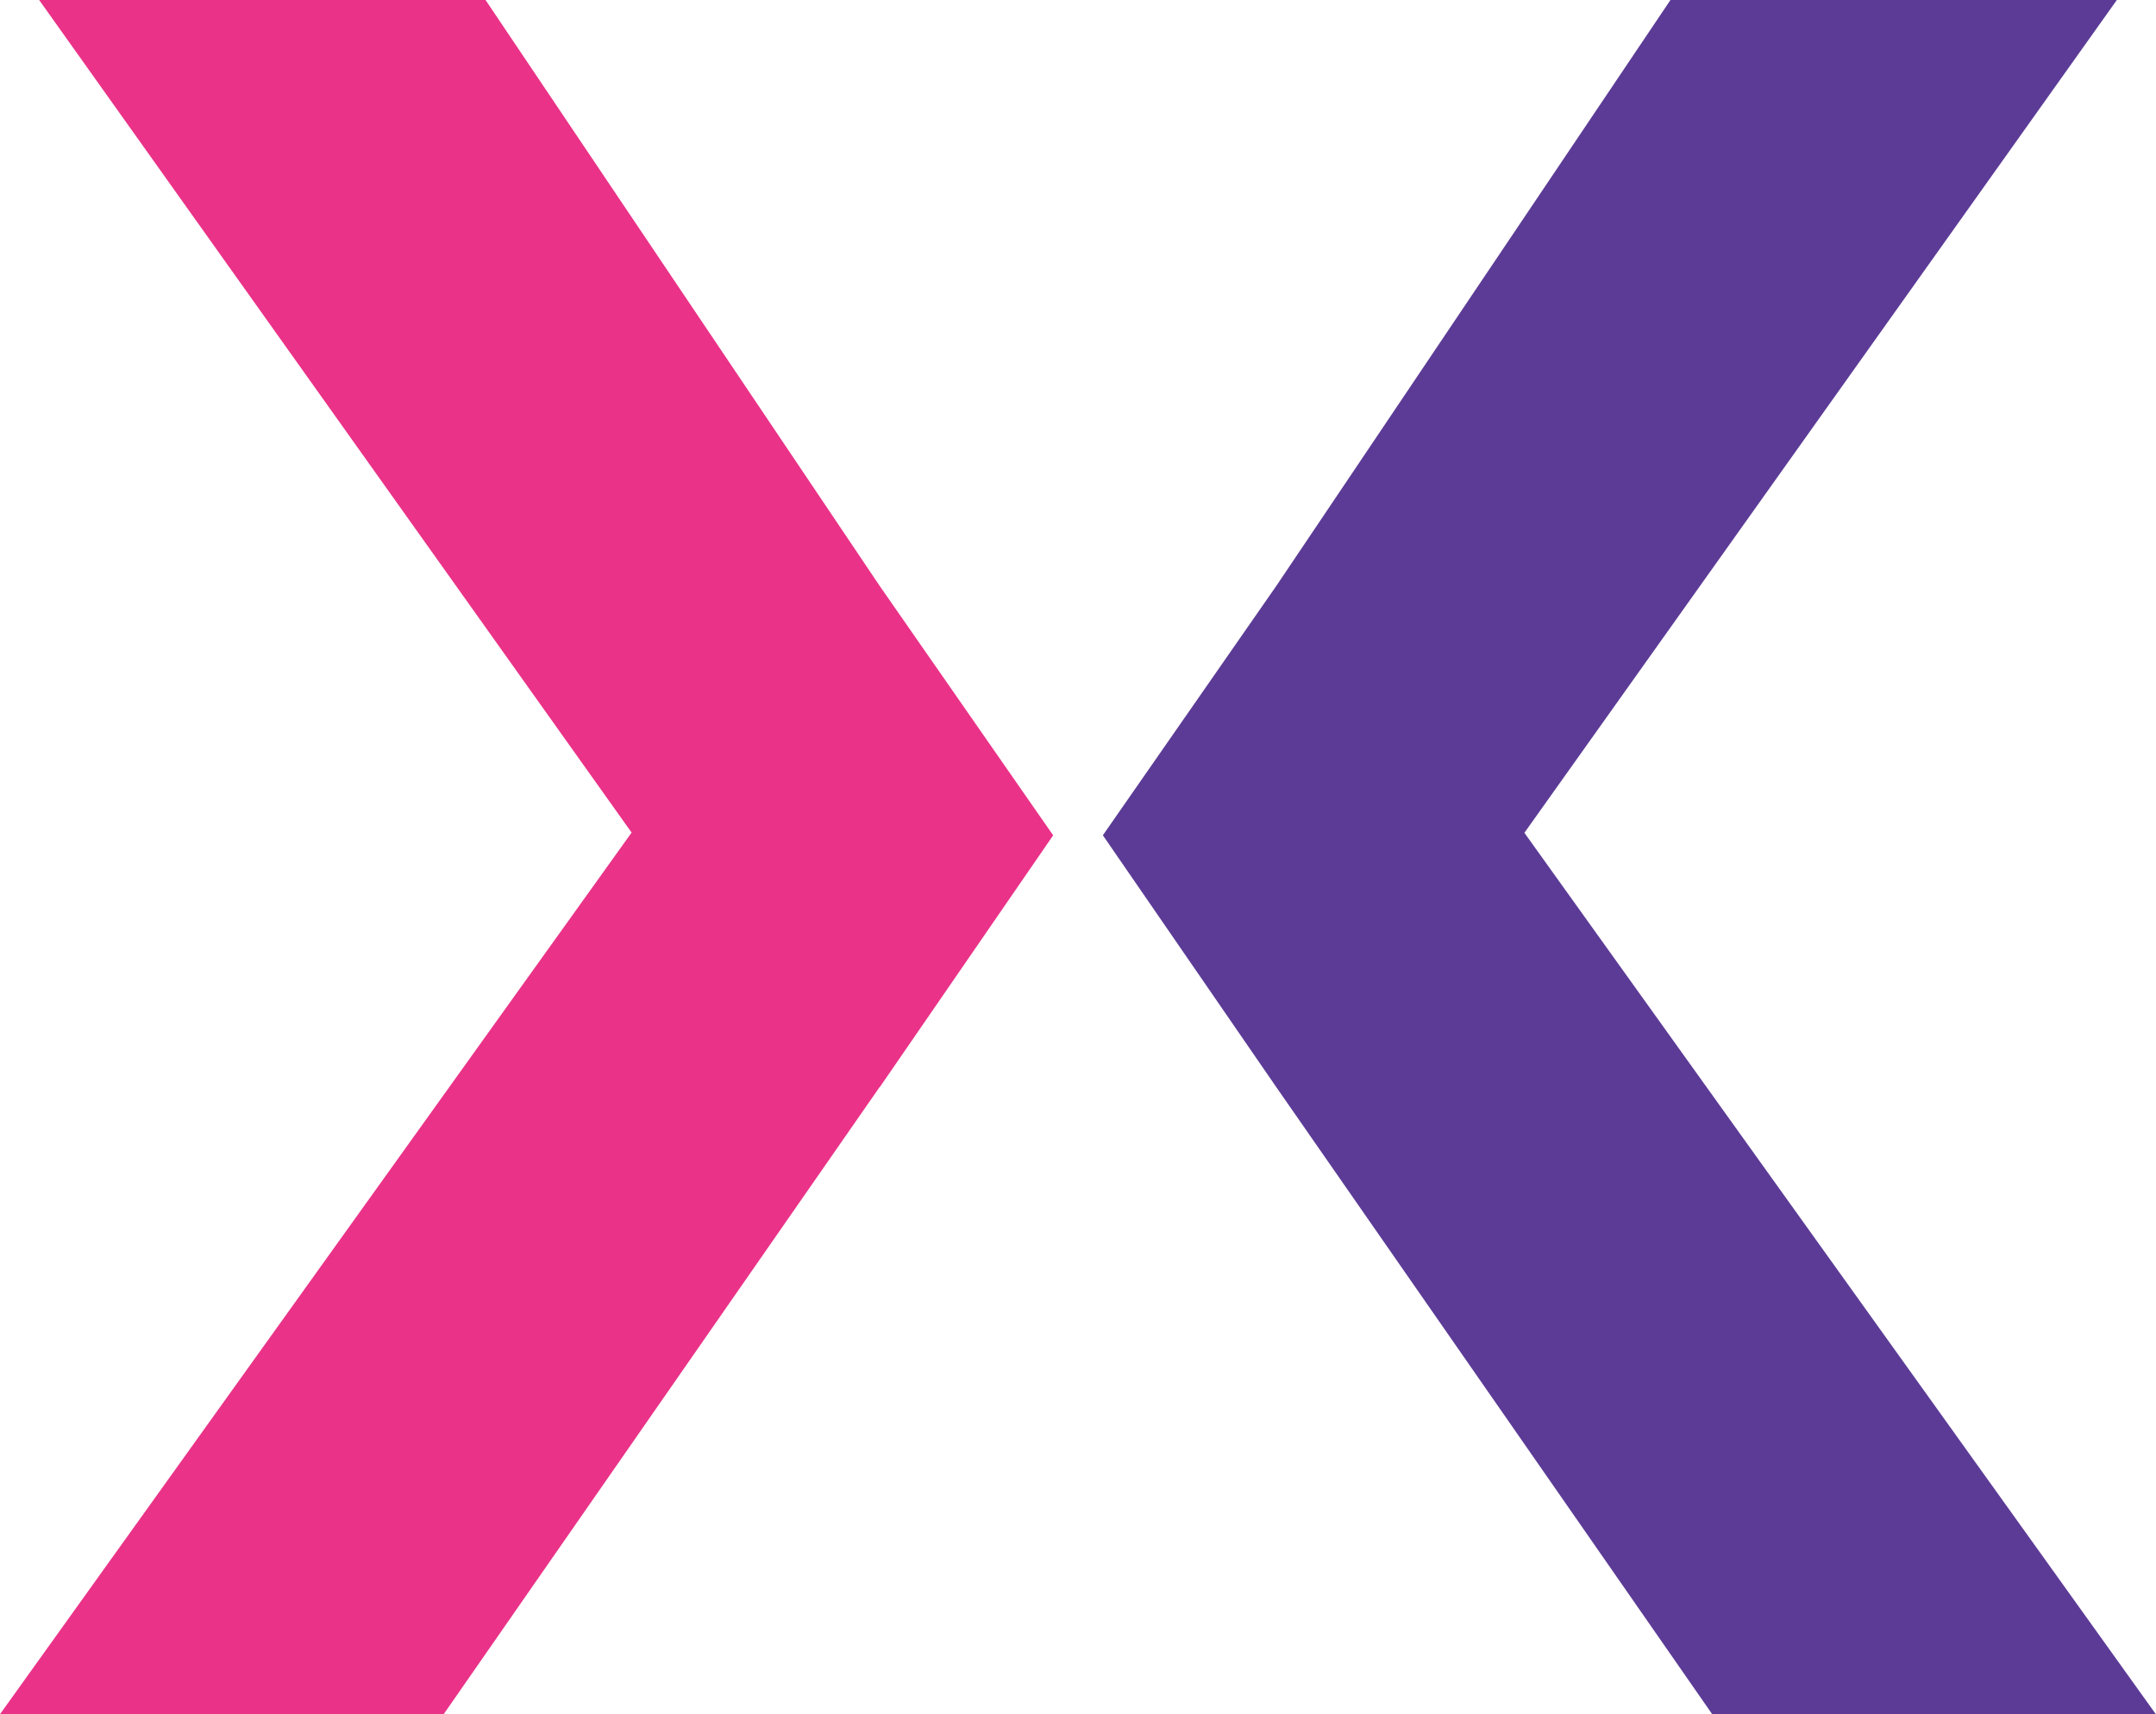
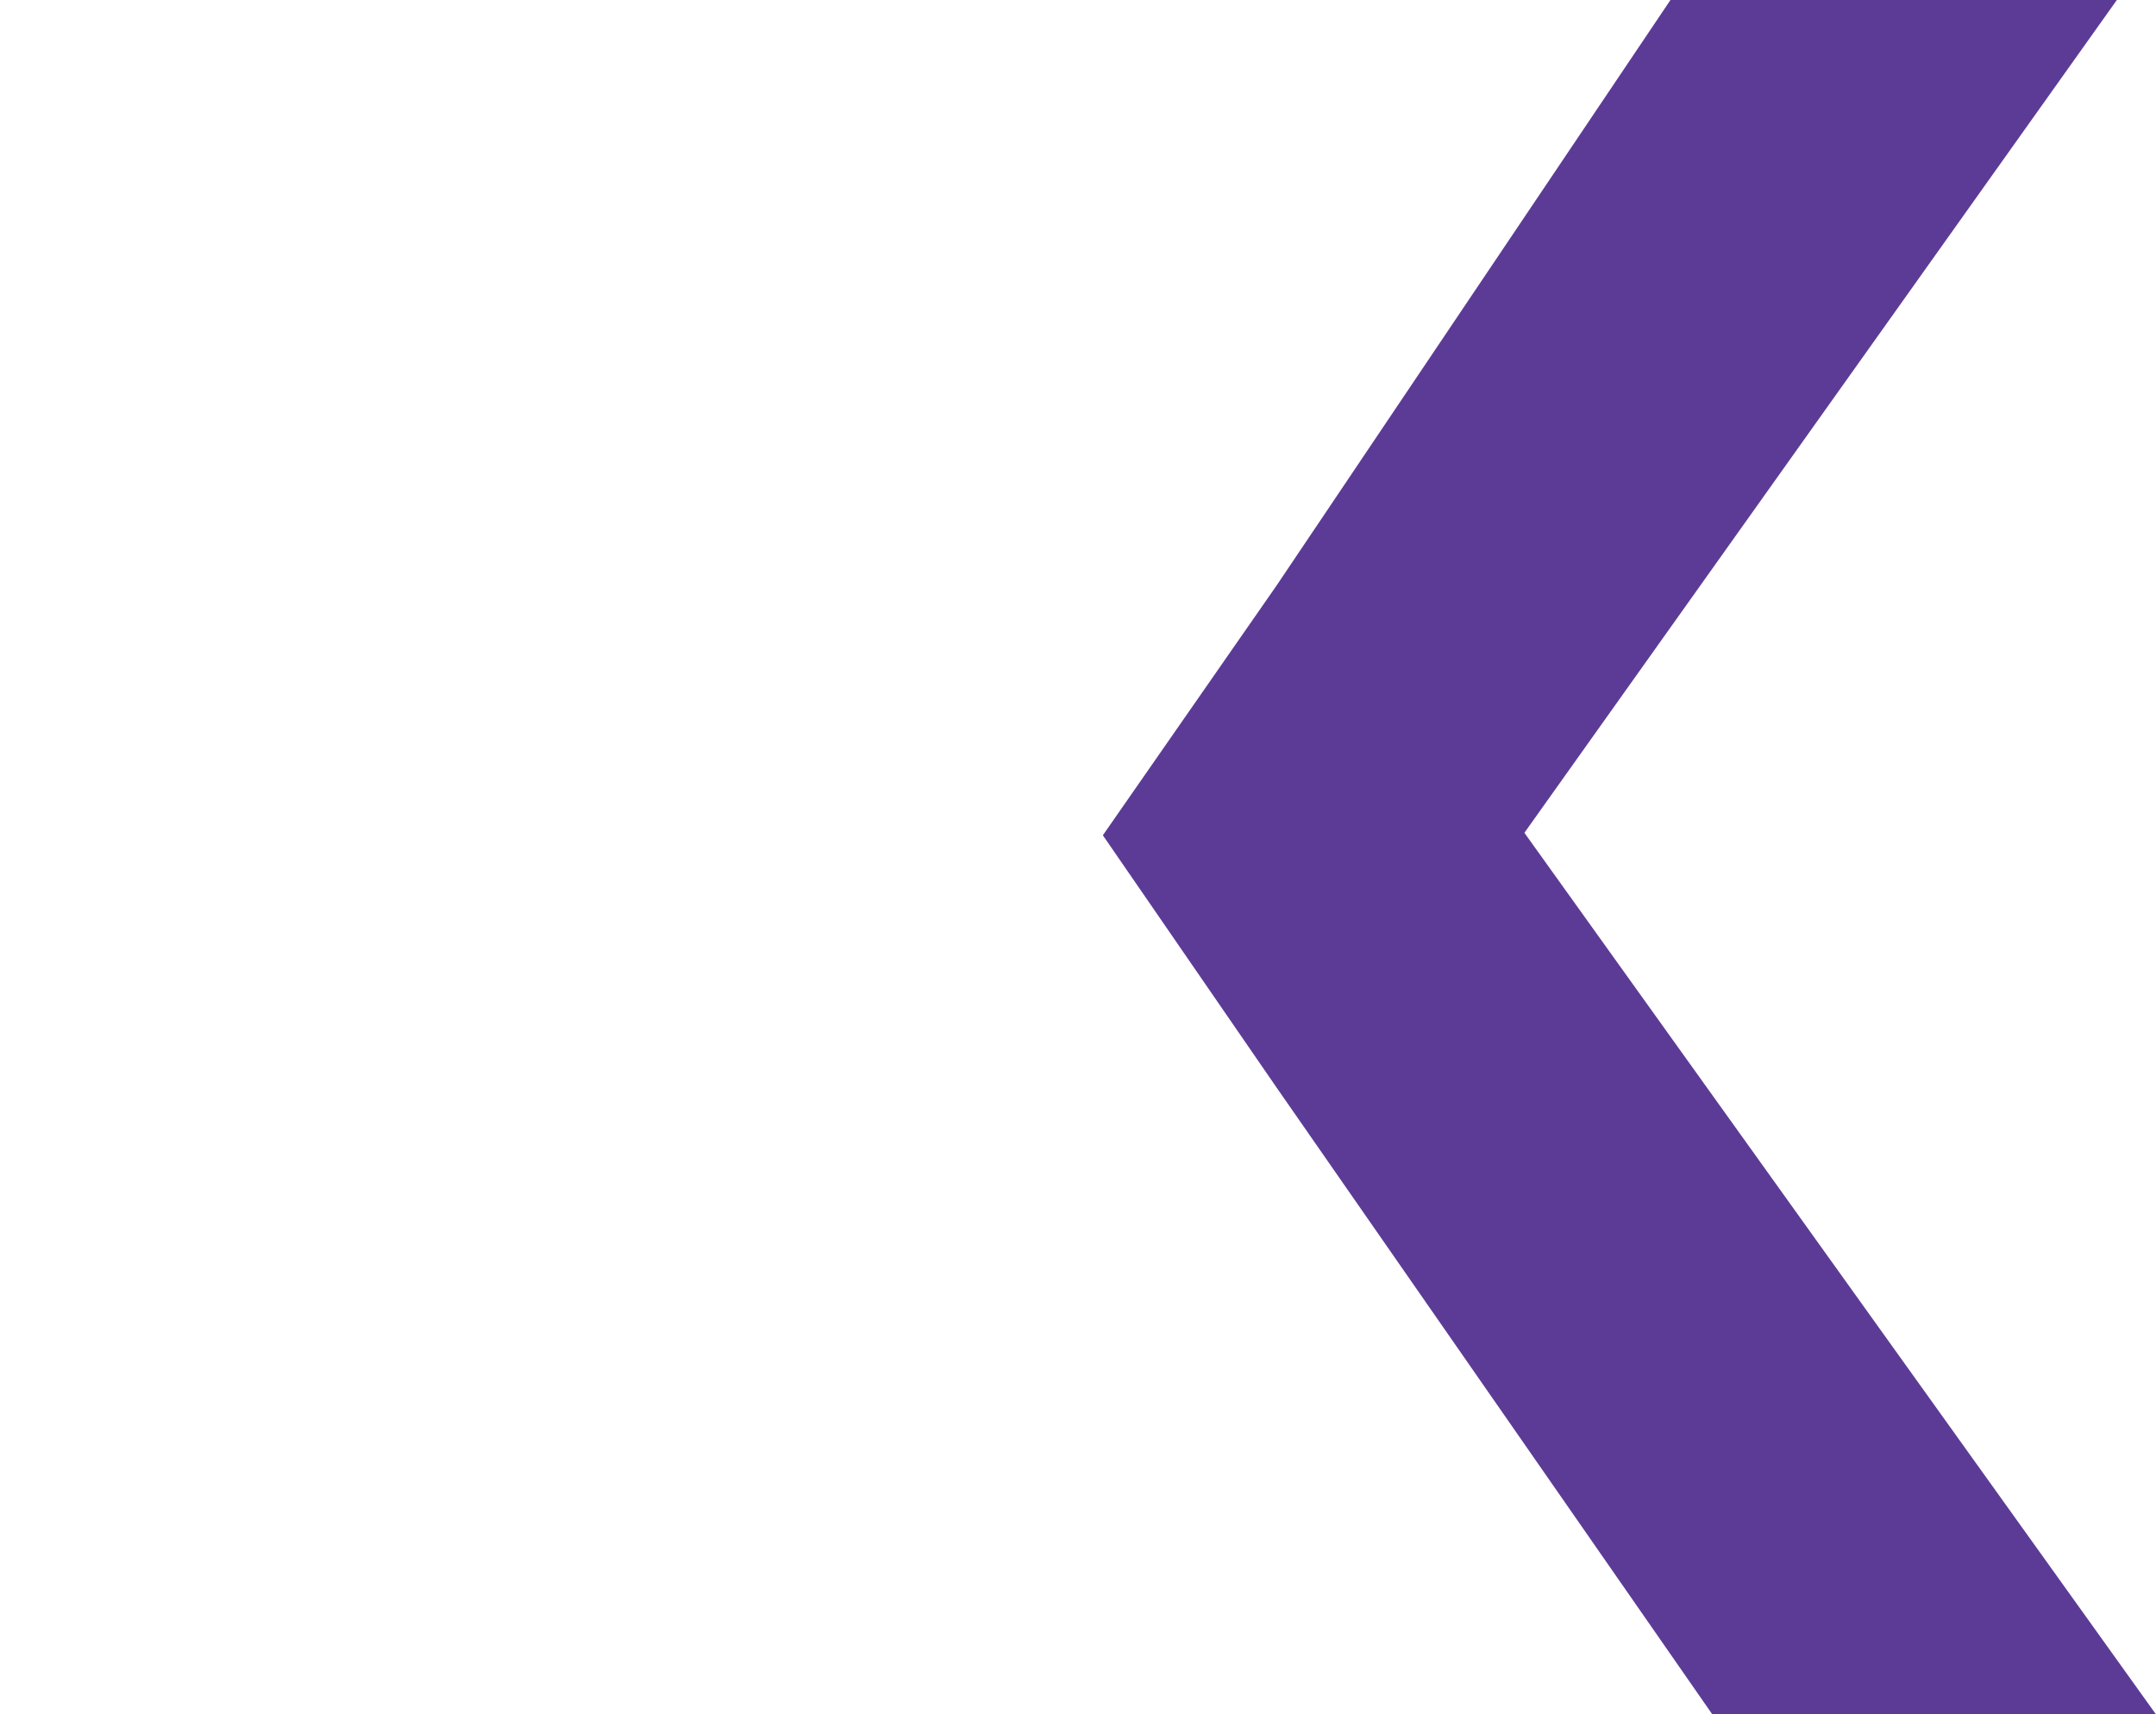
<svg xmlns="http://www.w3.org/2000/svg" id="Layer_1" data-name="Layer 1" viewBox="0 0 102.44 81.48">
  <defs>
    <style>
      .cls-1 {
        fill: #ea3288;
      }

      .cls-1, .cls-2 {
        stroke-width: 0px;
      }

      .cls-2 {
        fill: #5c3b96;
      }
    </style>
  </defs>
  <path class="cls-2" d="m52.4,39.7l8.24-11.85L79.37,0h21.21l-28.15,39.58,30.01,41.9h-21.08l-20.71-29.8-8.24-11.97Z" />
-   <path class="cls-1" d="m41.79,51.67l-20.71,29.8H0s30.01-41.9,30.01-41.9L1.86,0h21.21s18.73,27.85,18.73,27.85l8.24,11.85-8.24,11.97Z" />
</svg>